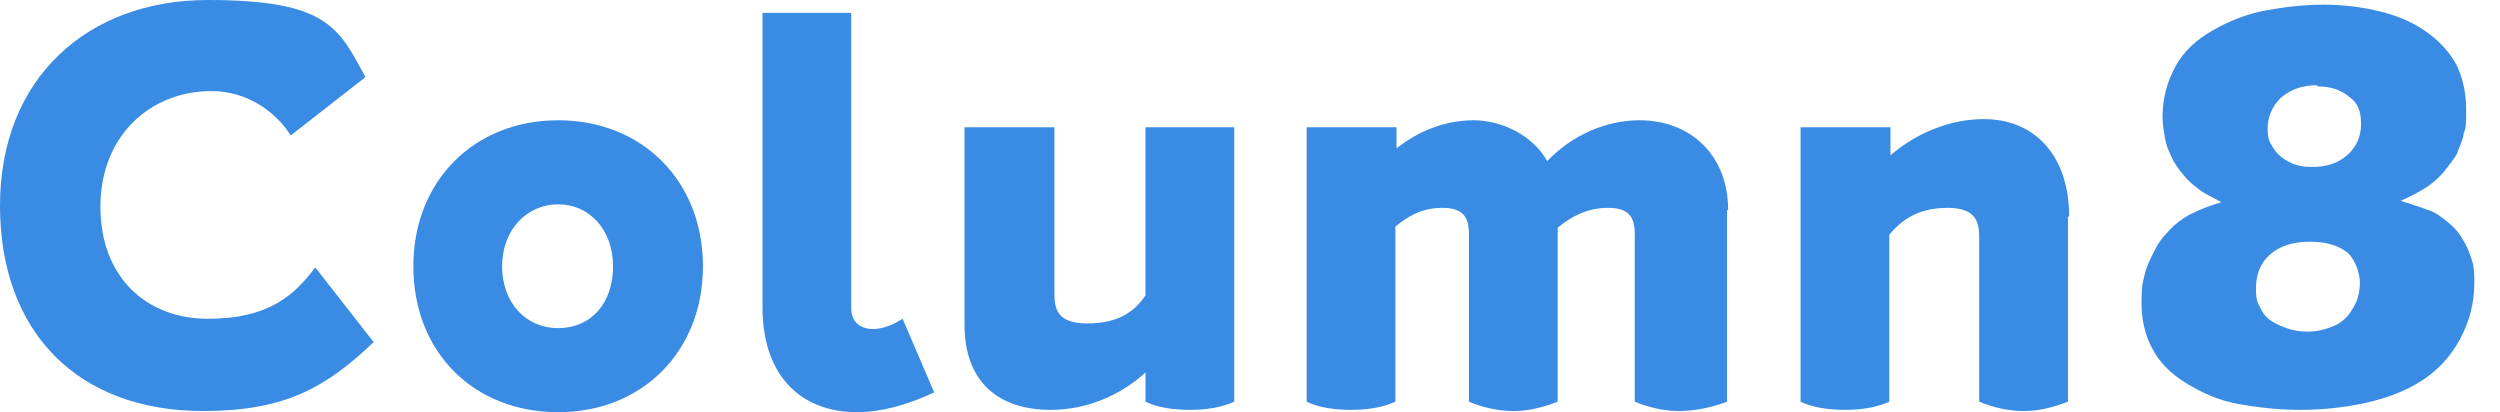
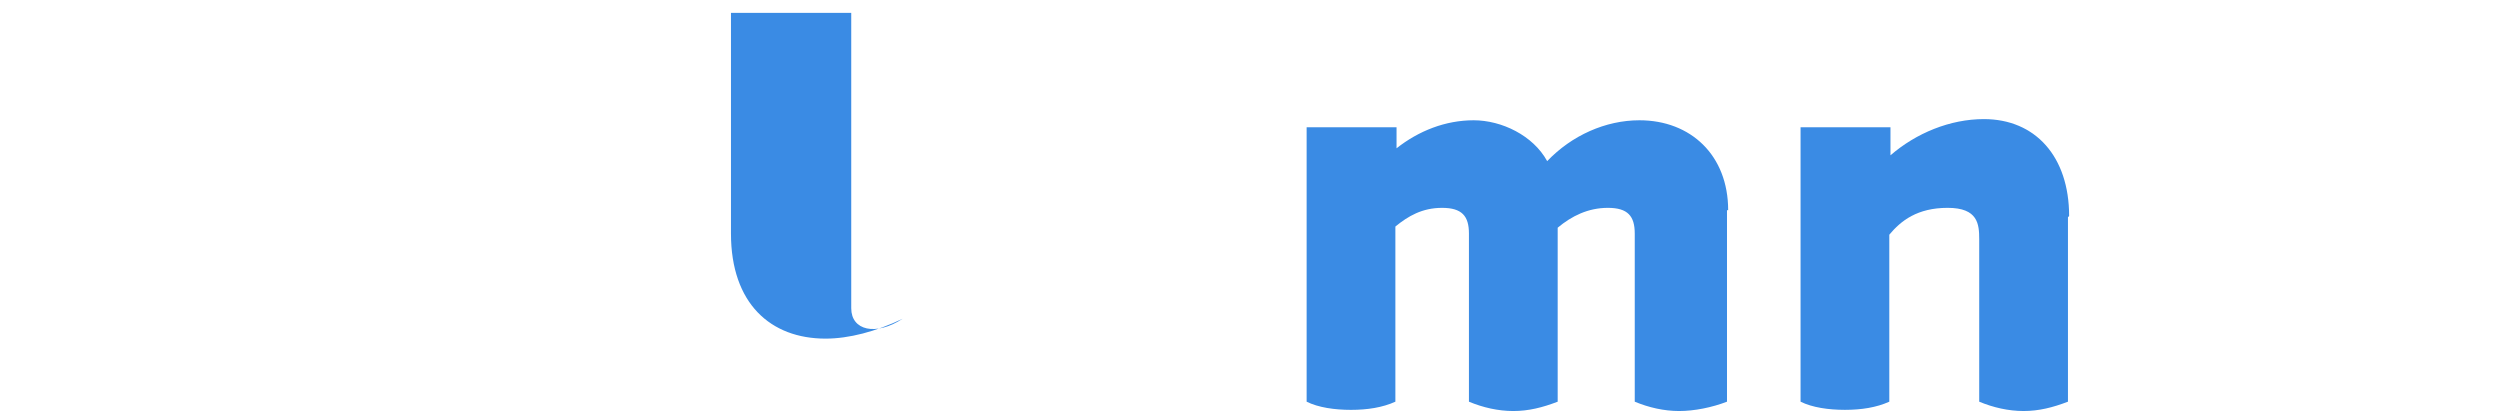
<svg xmlns="http://www.w3.org/2000/svg" id="b" version="1.1" viewBox="0 0 214.1 35.3">
  <defs>
    <style>
      .st0 {
        fill: #3a8be4;
      }

      .st1 {
        isolation: isolate;
      }
    </style>
  </defs>
  <g id="c">
    <g>
-       <path class="st0" d="M17.4,35.2C6.7,35.2,0,28.5,0,17.6S7.5,0,17.8,0s11.2,2.4,13.5,6.6l-6.4,5c-1.2-1.9-3.6-3.8-6.8-3.8-5.2,0-9.5,3.8-9.5,9.9s4,9.6,9.2,9.6,7.4-2,9.2-4.4l5,6.4c-4.1,3.9-7.6,5.9-14.6,5.9h0Z" />
-       <path class="st0" d="M35.4,22.8c0-7.3,5.2-12.5,12.4-12.5s12.4,5.2,12.4,12.5-5.2,12.5-12.4,12.5-12.4-5.1-12.4-12.5ZM52.5,22.8c0-3.1-2-5.3-4.7-5.3s-4.8,2.2-4.8,5.3,2,5.3,4.8,5.3,4.7-2.1,4.7-5.3Z" />
-       <path class="st0" d="M65.2,1.1h7.7v25.3c0,1.9,2.1,2.4,4.4.9l2.7,6.3c-2.3,1.1-4.6,1.7-6.6,1.7-4.7,0-8.1-3-8.1-9V1.1h0Z" />
-       <path class="st0" d="M105.7,10.9v23.5c-1.1.5-2.4.7-3.8.7s-2.8-.2-3.8-.7v-2.5c-2.2,2-5.1,3.2-8.1,3.2-4.4,0-7.4-2.3-7.4-7.3V10.9h7.7v14c0,1.3,0,2.8,2.8,2.8s4.1-1.1,5-2.4v-14.4h7.7,0Z" />
+       <path class="st0" d="M65.2,1.1h7.7v25.3c0,1.9,2.1,2.4,4.4.9c-2.3,1.1-4.6,1.7-6.6,1.7-4.7,0-8.1-3-8.1-9V1.1h0Z" />
      <path class="st0" d="M147.9,18v16.4c-1.3.5-2.8.8-4.1.8s-2.6-.3-3.8-.8v-14.4c0-1.5-.6-2.2-2.3-2.2s-3.1.7-4.3,1.7v14.9c-1.3.5-2.5.8-3.8.8s-2.6-.3-3.8-.8v-14.4c0-1.5-.6-2.2-2.3-2.2s-2.9.7-4,1.6v15c-1.1.5-2.4.7-3.8.7s-2.8-.2-3.8-.7V10.9h7.7v1.8c1.9-1.5,4.2-2.4,6.6-2.4s5.1,1.3,6.3,3.5c2.1-2.2,5-3.5,7.9-3.5,4.4,0,7.6,3,7.6,7.7h0Z" />
      <path class="st0" d="M177.1,18.6v15.8c-1.3.5-2.5.8-3.8.8s-2.6-.3-3.8-.8v-13.9c0-1.3-.1-2.7-2.7-2.7s-4,1.1-5,2.3v14.3c-1.1.5-2.4.7-3.8.7s-2.8-.2-3.8-.7V10.9h7.7v2.4c2.2-1.9,5.1-3.1,8-3.1,4.4,0,7.3,3.2,7.3,8.3h0Z" />
      <g class="st1">
        <g class="st1">
          <g class="st1">
-             <path class="st0" d="M190.4,17.4c-.9-.5-1.6-.8-2.1-1.2-.4-.3-.9-.7-1.3-1.2-.4-.5-.8-1-1-1.5-.3-.6-.5-1.1-.6-1.7s-.2-1.2-.2-1.8c0-1.6.4-3,1.1-4.3s1.8-2.3,3.2-3.1c1.4-.8,2.9-1.4,4.5-1.7,1.6-.3,3.3-.5,5-.5s3.3.2,4.9.6c1.6.4,2.9,1,4,1.8,1.1.8,1.9,1.7,2.5,2.8.5,1.1.8,2.3.8,3.8s0,1.4-.2,2c-.1.7-.4,1.2-.6,1.8-.3.5-.7,1-1.1,1.5-.4.5-.9.9-1.3,1.2s-1.3.8-2.4,1.3c1,.3,1.8.6,2.4.8.6.2,1.1.6,1.6,1,.5.4,1,.9,1.3,1.5.4.6.6,1.2.8,1.8s.2,1.3.2,2c0,1.6-.4,3.2-1.2,4.7-.8,1.5-1.9,2.7-3.3,3.6-1.4.9-3,1.5-4.8,1.9-1.8.4-3.7.6-5.6.6s-3.6-.2-5.3-.5-3.2-1-4.5-1.8c-1.3-.8-2.3-1.8-2.9-3-.6-1.1-.9-2.4-.9-3.9s.1-1.7.3-2.5c.2-.8.6-1.5,1-2.3.4-.7,1-1.3,1.5-1.8.6-.5,1.2-.9,1.7-1.1.6-.3,1.4-.6,2.4-.9ZM197.8,20.7c-1.5,0-2.6.4-3.4,1.1-.8.7-1.2,1.7-1.2,2.9s.2,1.3.5,1.9.9,1,1.6,1.3c.7.3,1.4.5,2.3.5s1.6-.2,2.3-.5c.7-.3,1.2-.8,1.6-1.5.4-.6.6-1.4.6-2.2s-.4-2-1.1-2.6c-.8-.6-1.8-.9-3.2-.9ZM198.4,7.3c-1.3,0-2.3.4-3.1,1.1-.7.7-1.1,1.6-1.1,2.6s.2,1.2.5,1.7c.3.5.8.9,1.4,1.2.6.3,1.2.4,1.9.4,1.2,0,2.2-.3,3-1,.8-.7,1.2-1.6,1.2-2.7s-.3-1.8-1-2.3c-.7-.6-1.6-.9-2.7-.9Z" />
-           </g>
+             </g>
        </g>
      </g>
    </g>
  </g>
</svg>